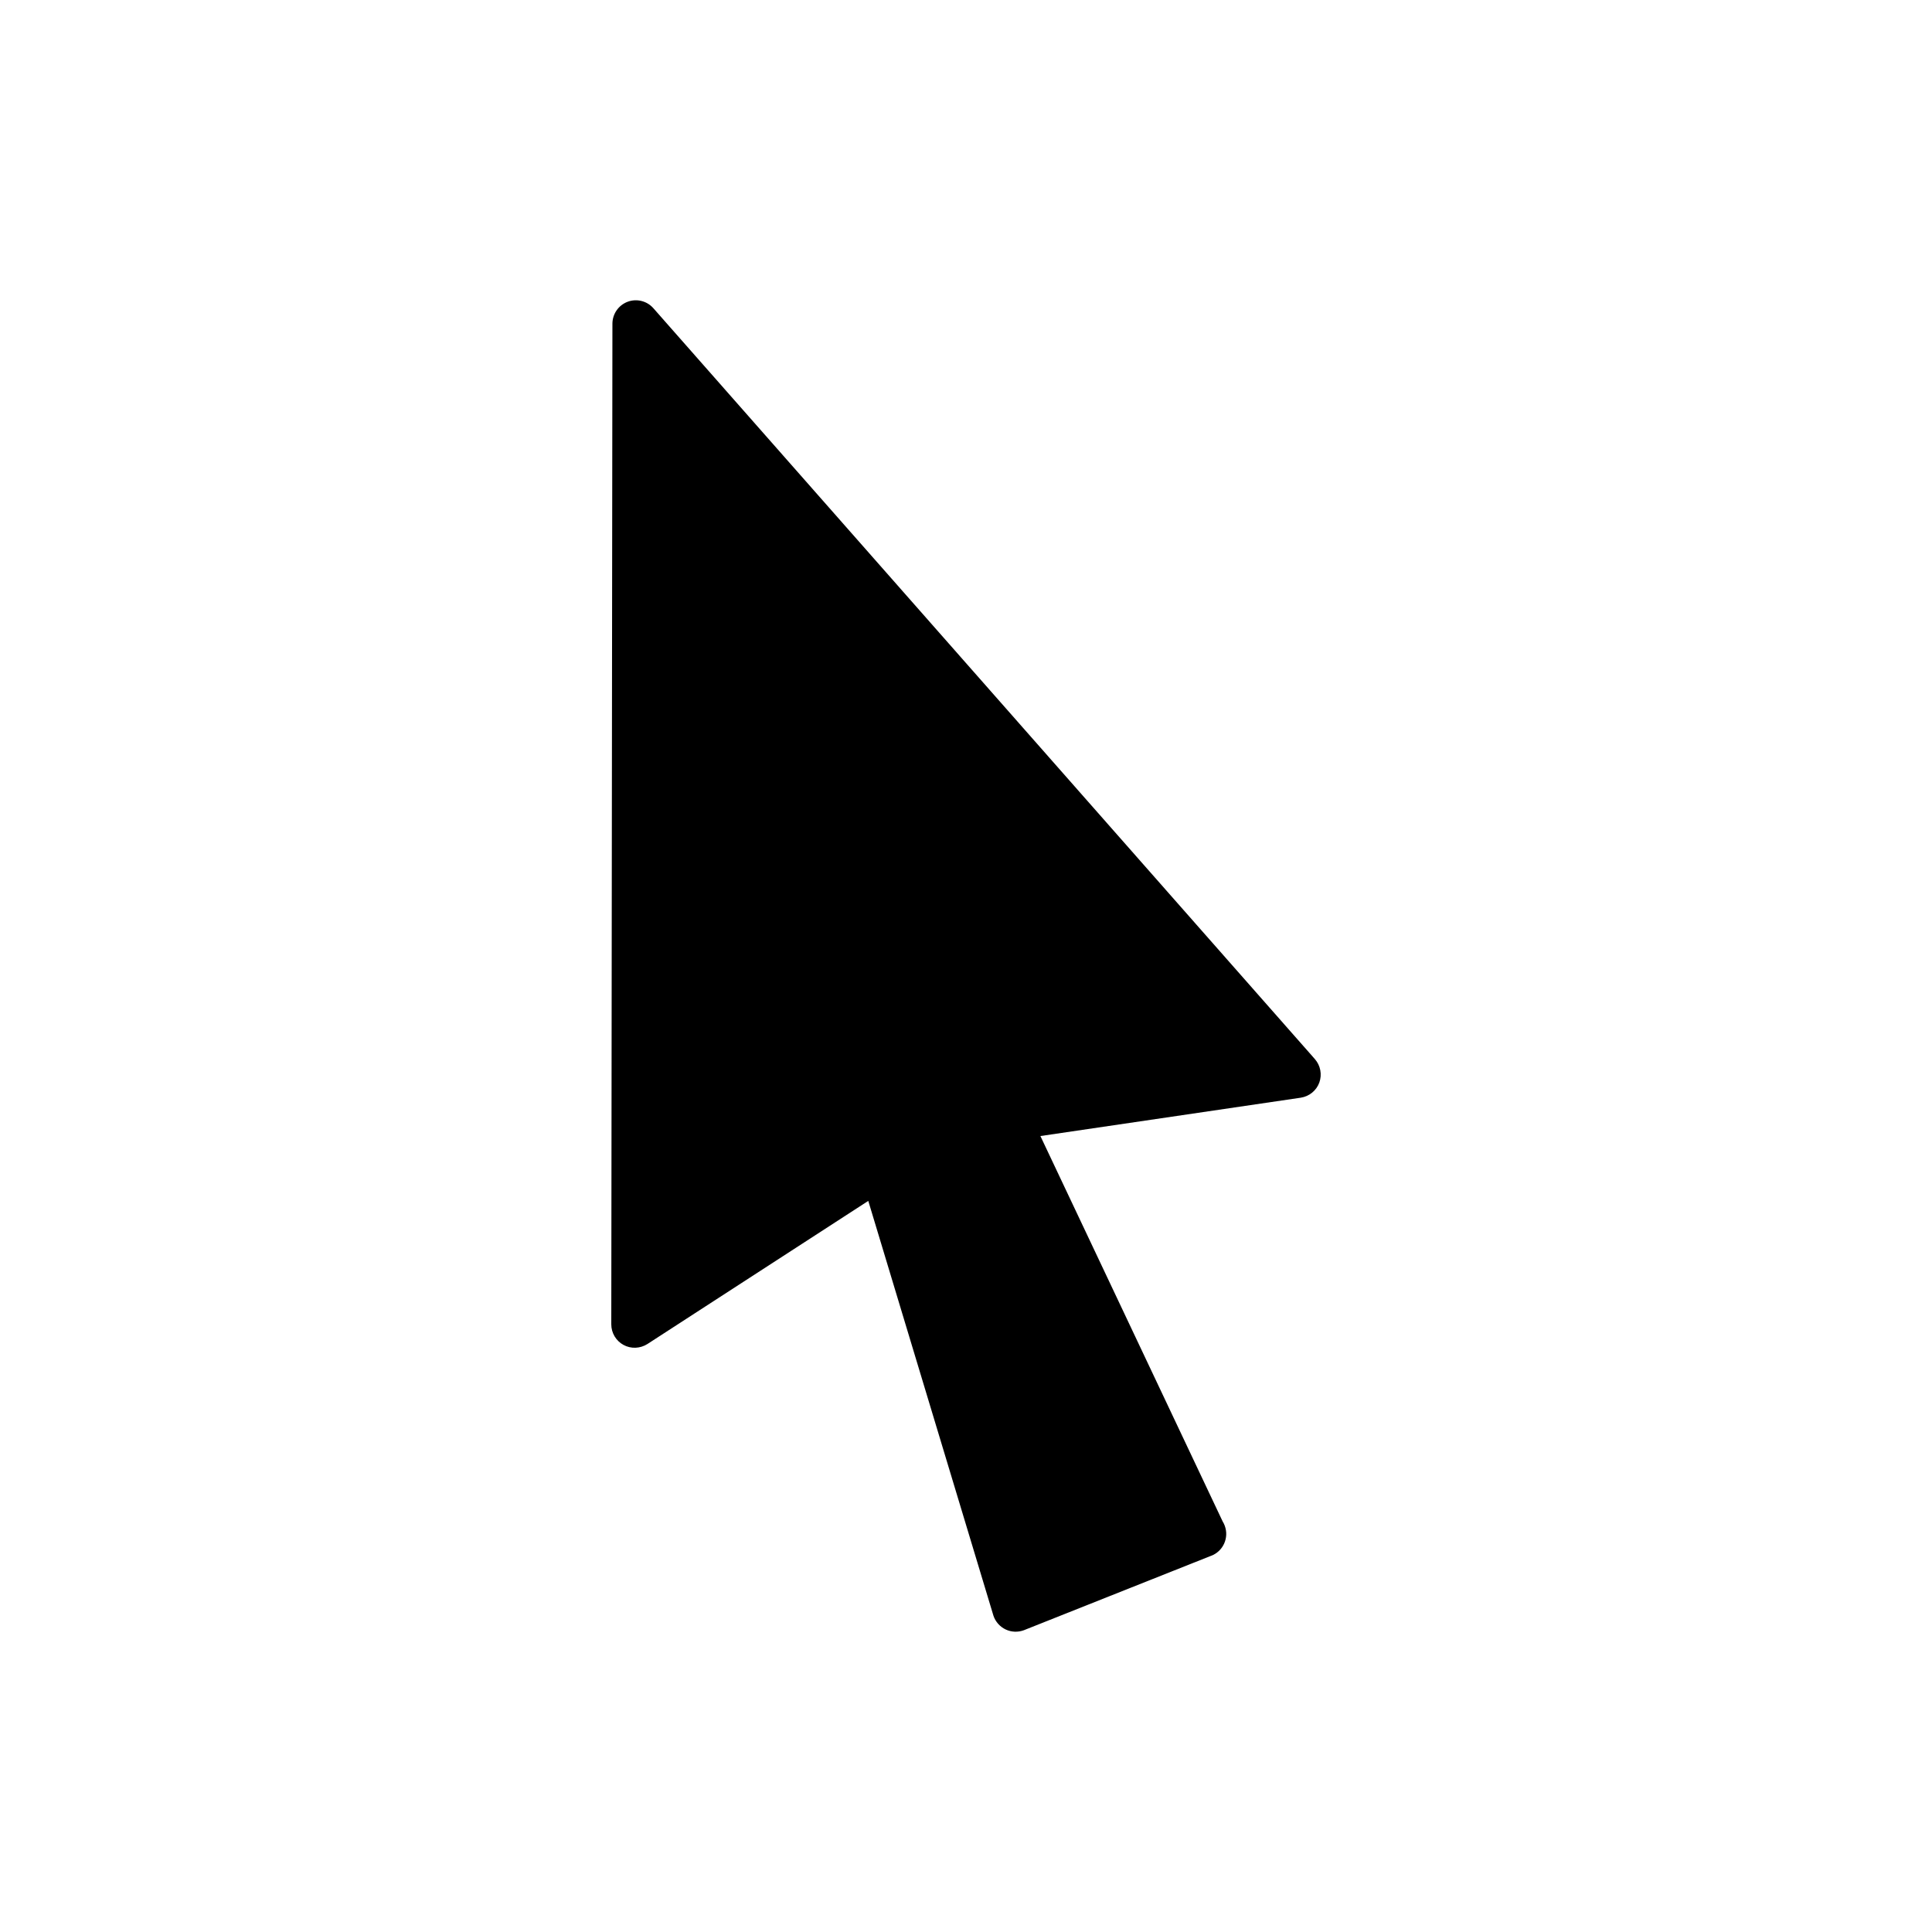
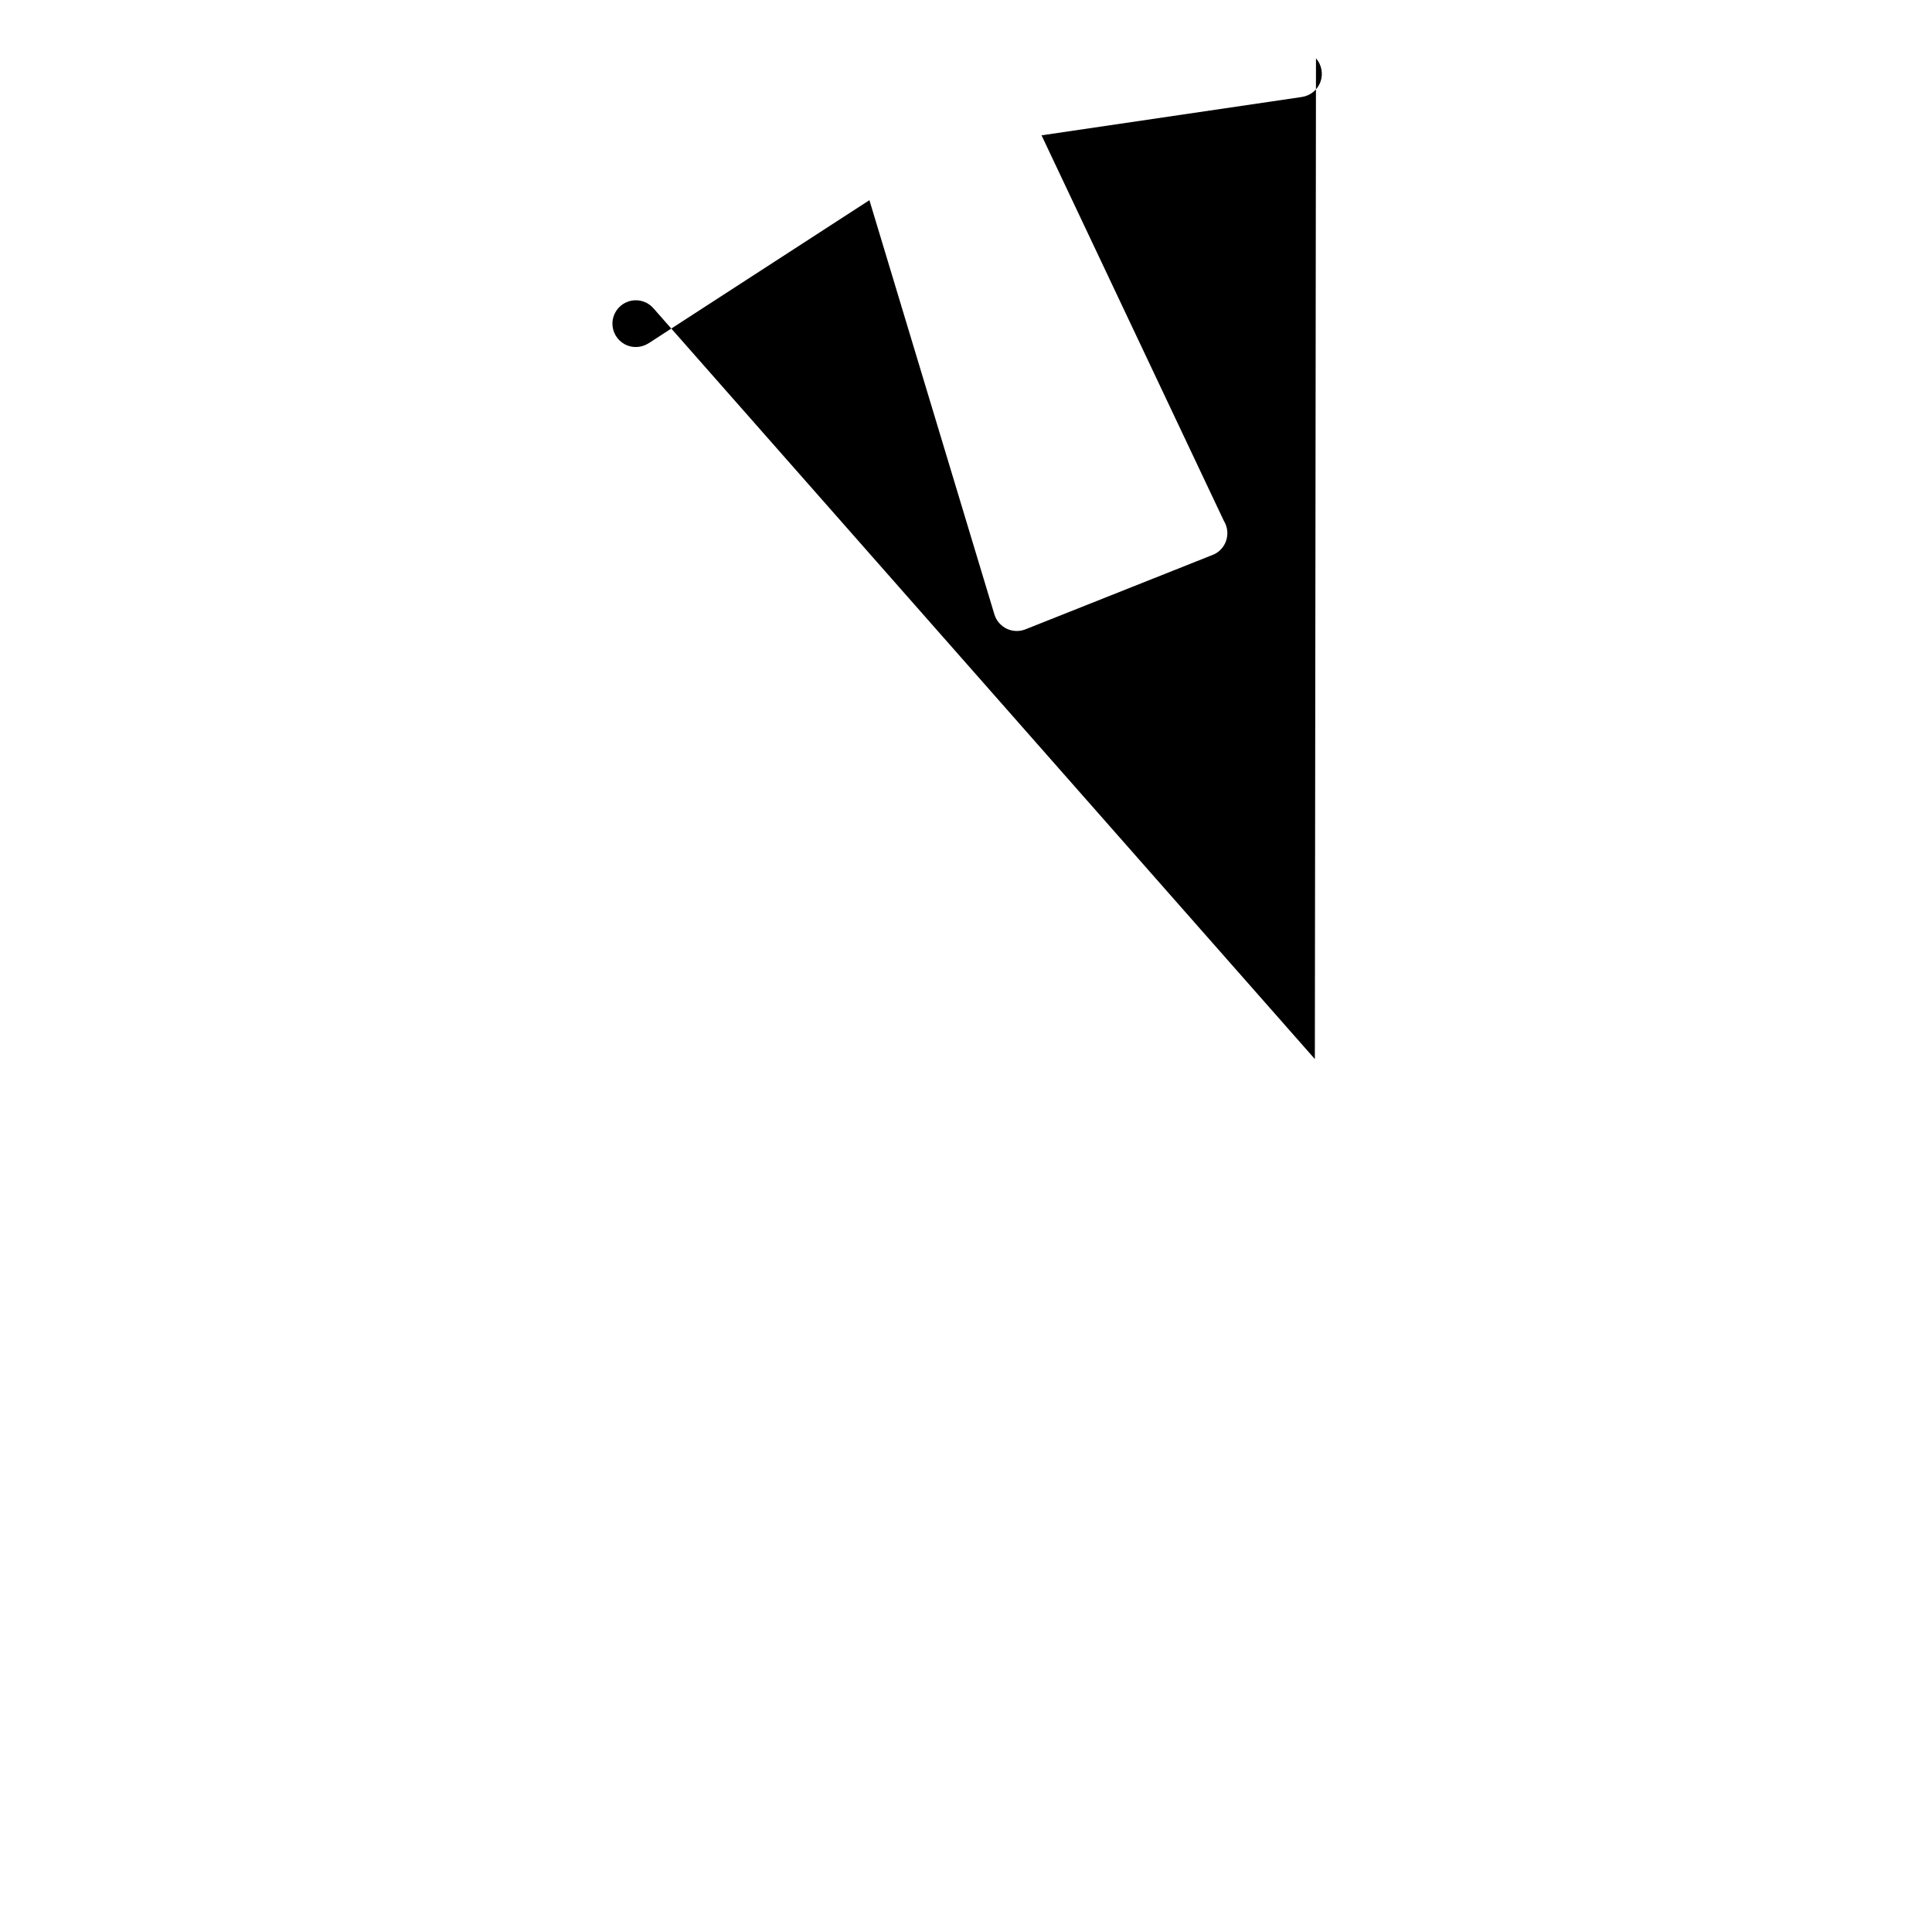
<svg xmlns="http://www.w3.org/2000/svg" fill="#000000" width="800px" height="800px" version="1.1" viewBox="144 144 512 512">
-   <path d="m492.45 424.66-175.3-198.98c-1.703-1.934-4.43-2.613-6.836-1.703-2.41 0.91-4.004 3.223-4.016 5.789l-0.301 265.2c0 2.266 1.238 4.367 3.238 5.453 1.996 1.09 4.418 0.977 6.34-0.242l58.527-37.926 33.18 109.96c0.539 1.586 1.715 2.898 3.231 3.617 1.516 0.715 3.254 0.781 4.832 0.195l49.523-19.688c0.031-0.012 0.051-0.02 0.082-0.023 3.211-1.211 4.82-4.793 3.613-7.996-0.137-0.395-0.324-0.75-0.539-1.102l-48.305-102.15 68.988-10.16c2.254-0.348 4.141-1.867 4.922-4.004 0.773-2.137 0.32-4.535-1.18-6.234z" />
+   <path d="m492.45 424.66-175.3-198.98c-1.703-1.934-4.43-2.613-6.836-1.703-2.41 0.91-4.004 3.223-4.016 5.789c0 2.266 1.238 4.367 3.238 5.453 1.996 1.09 4.418 0.977 6.34-0.242l58.527-37.926 33.18 109.96c0.539 1.586 1.715 2.898 3.231 3.617 1.516 0.715 3.254 0.781 4.832 0.195l49.523-19.688c0.031-0.012 0.051-0.02 0.082-0.023 3.211-1.211 4.82-4.793 3.613-7.996-0.137-0.395-0.324-0.75-0.539-1.102l-48.305-102.15 68.988-10.16c2.254-0.348 4.141-1.867 4.922-4.004 0.773-2.137 0.32-4.535-1.18-6.234z" />
</svg>